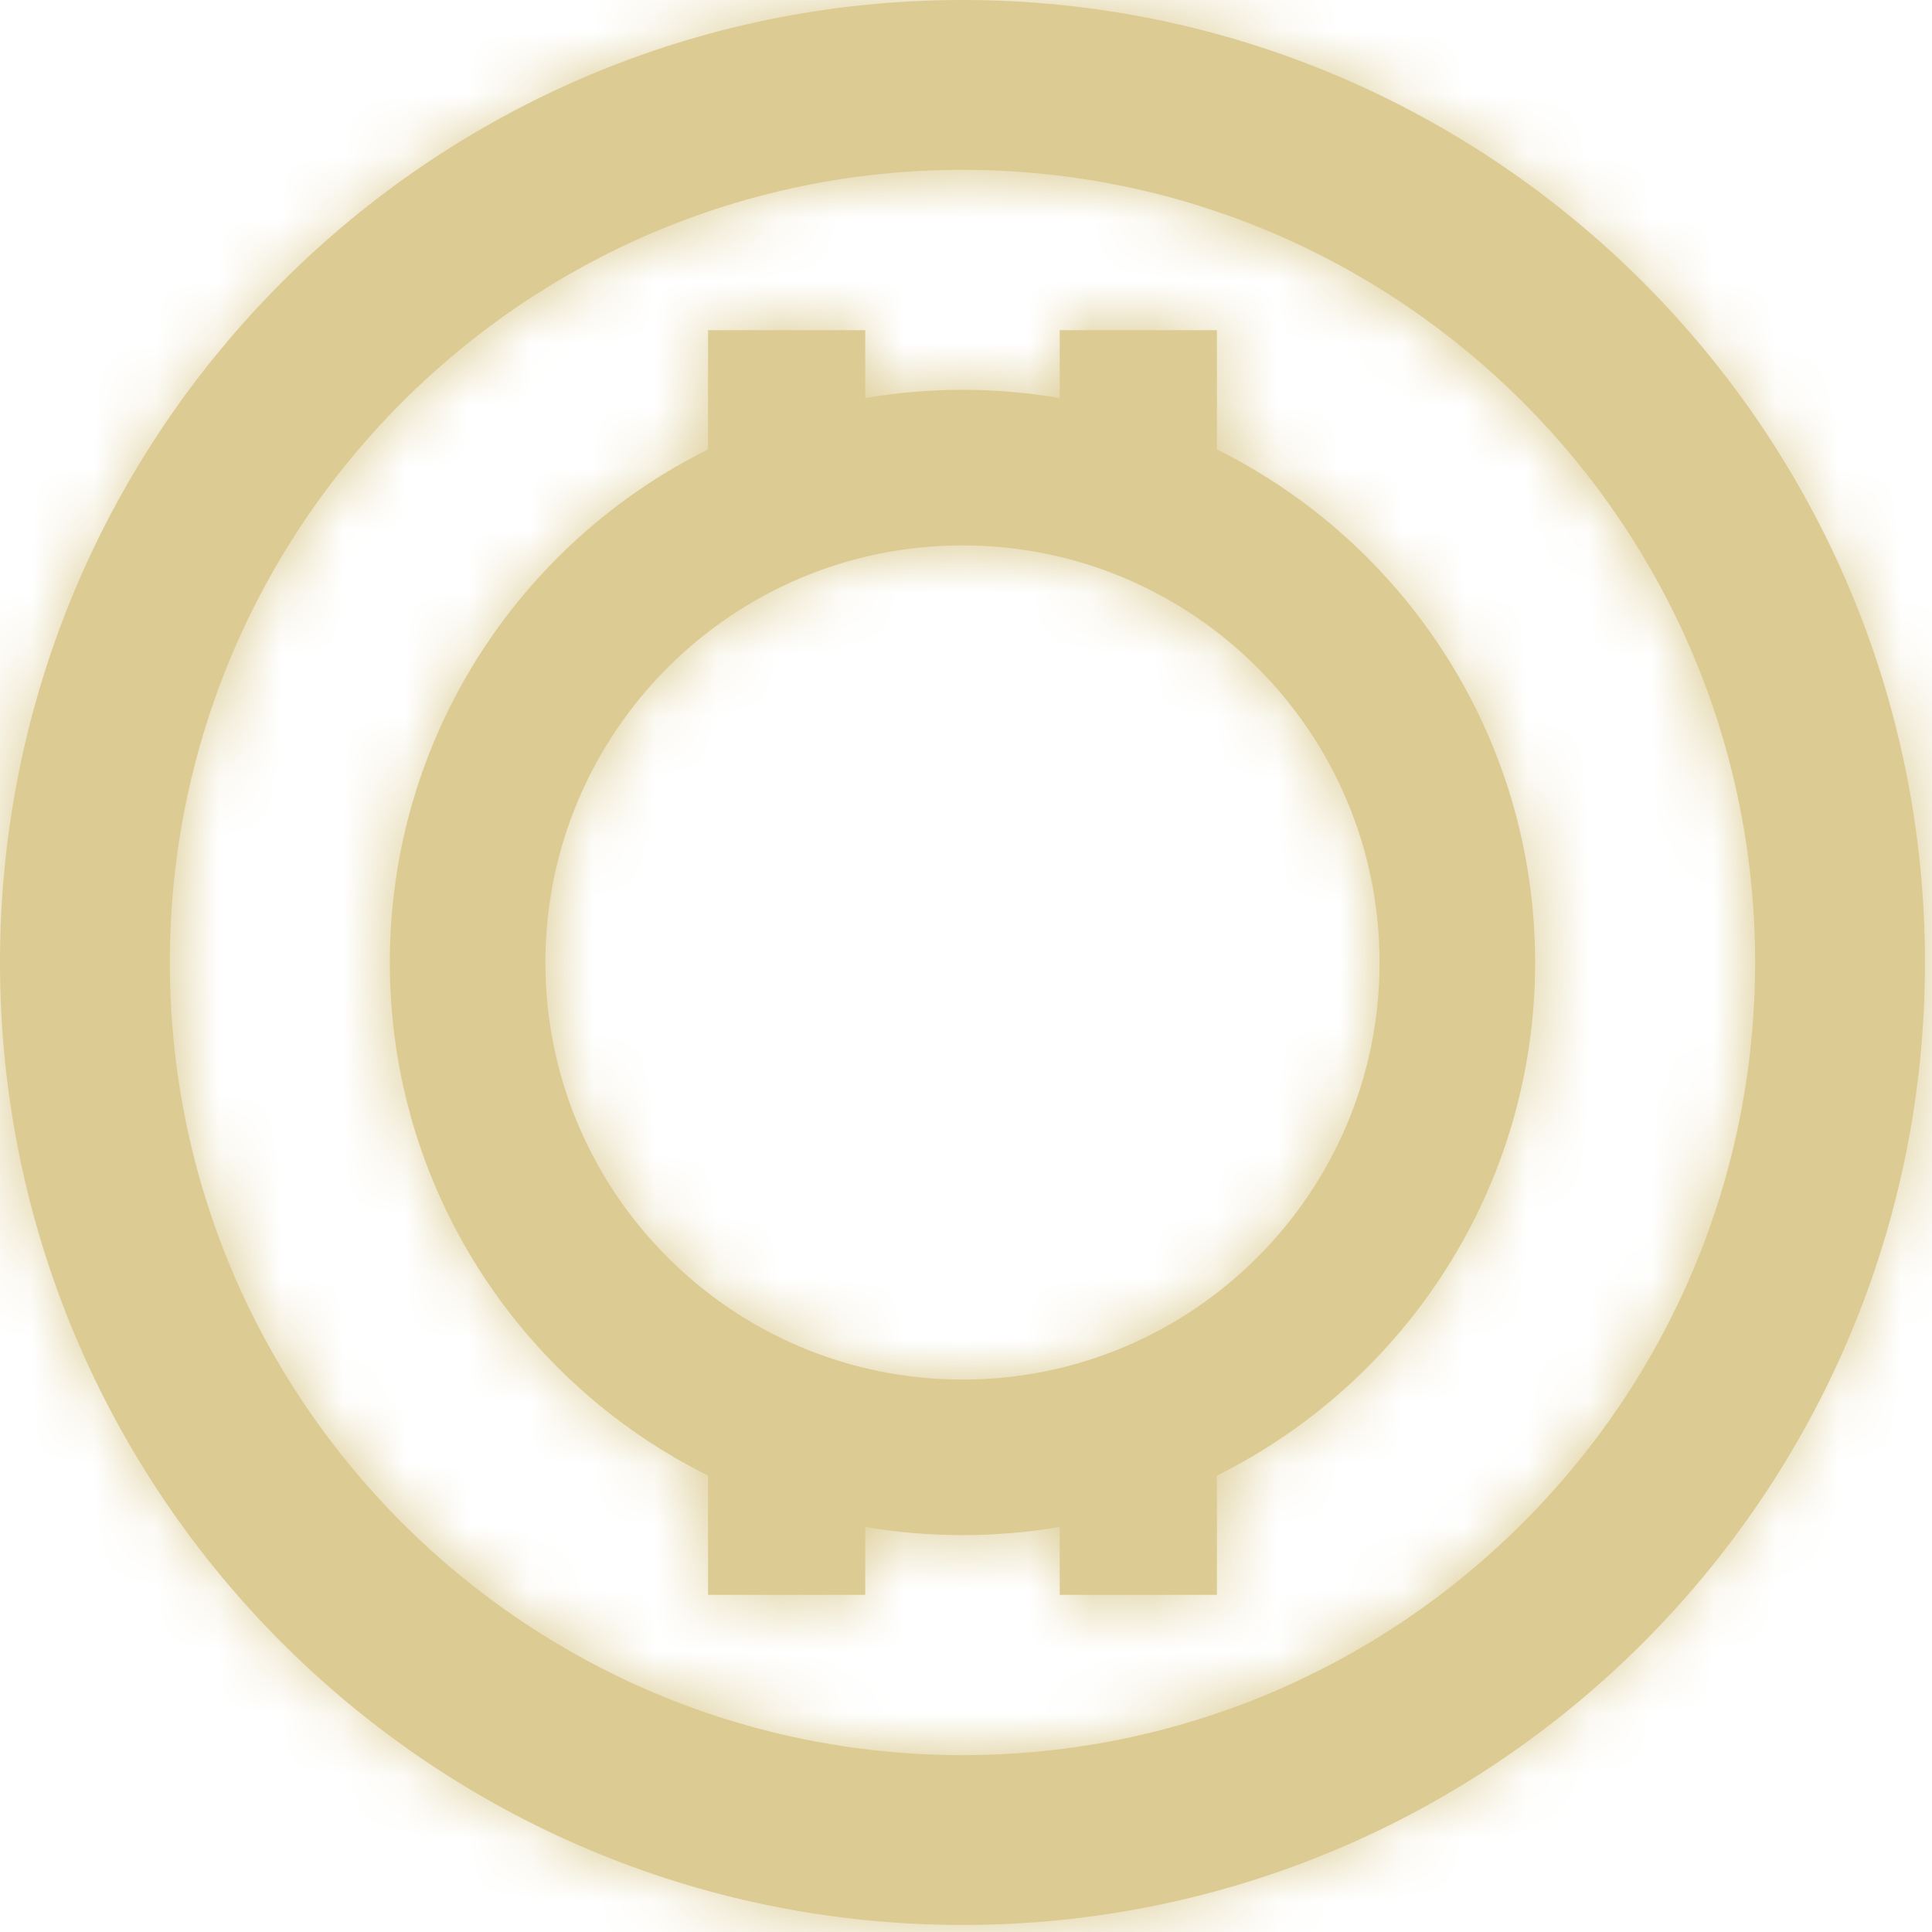
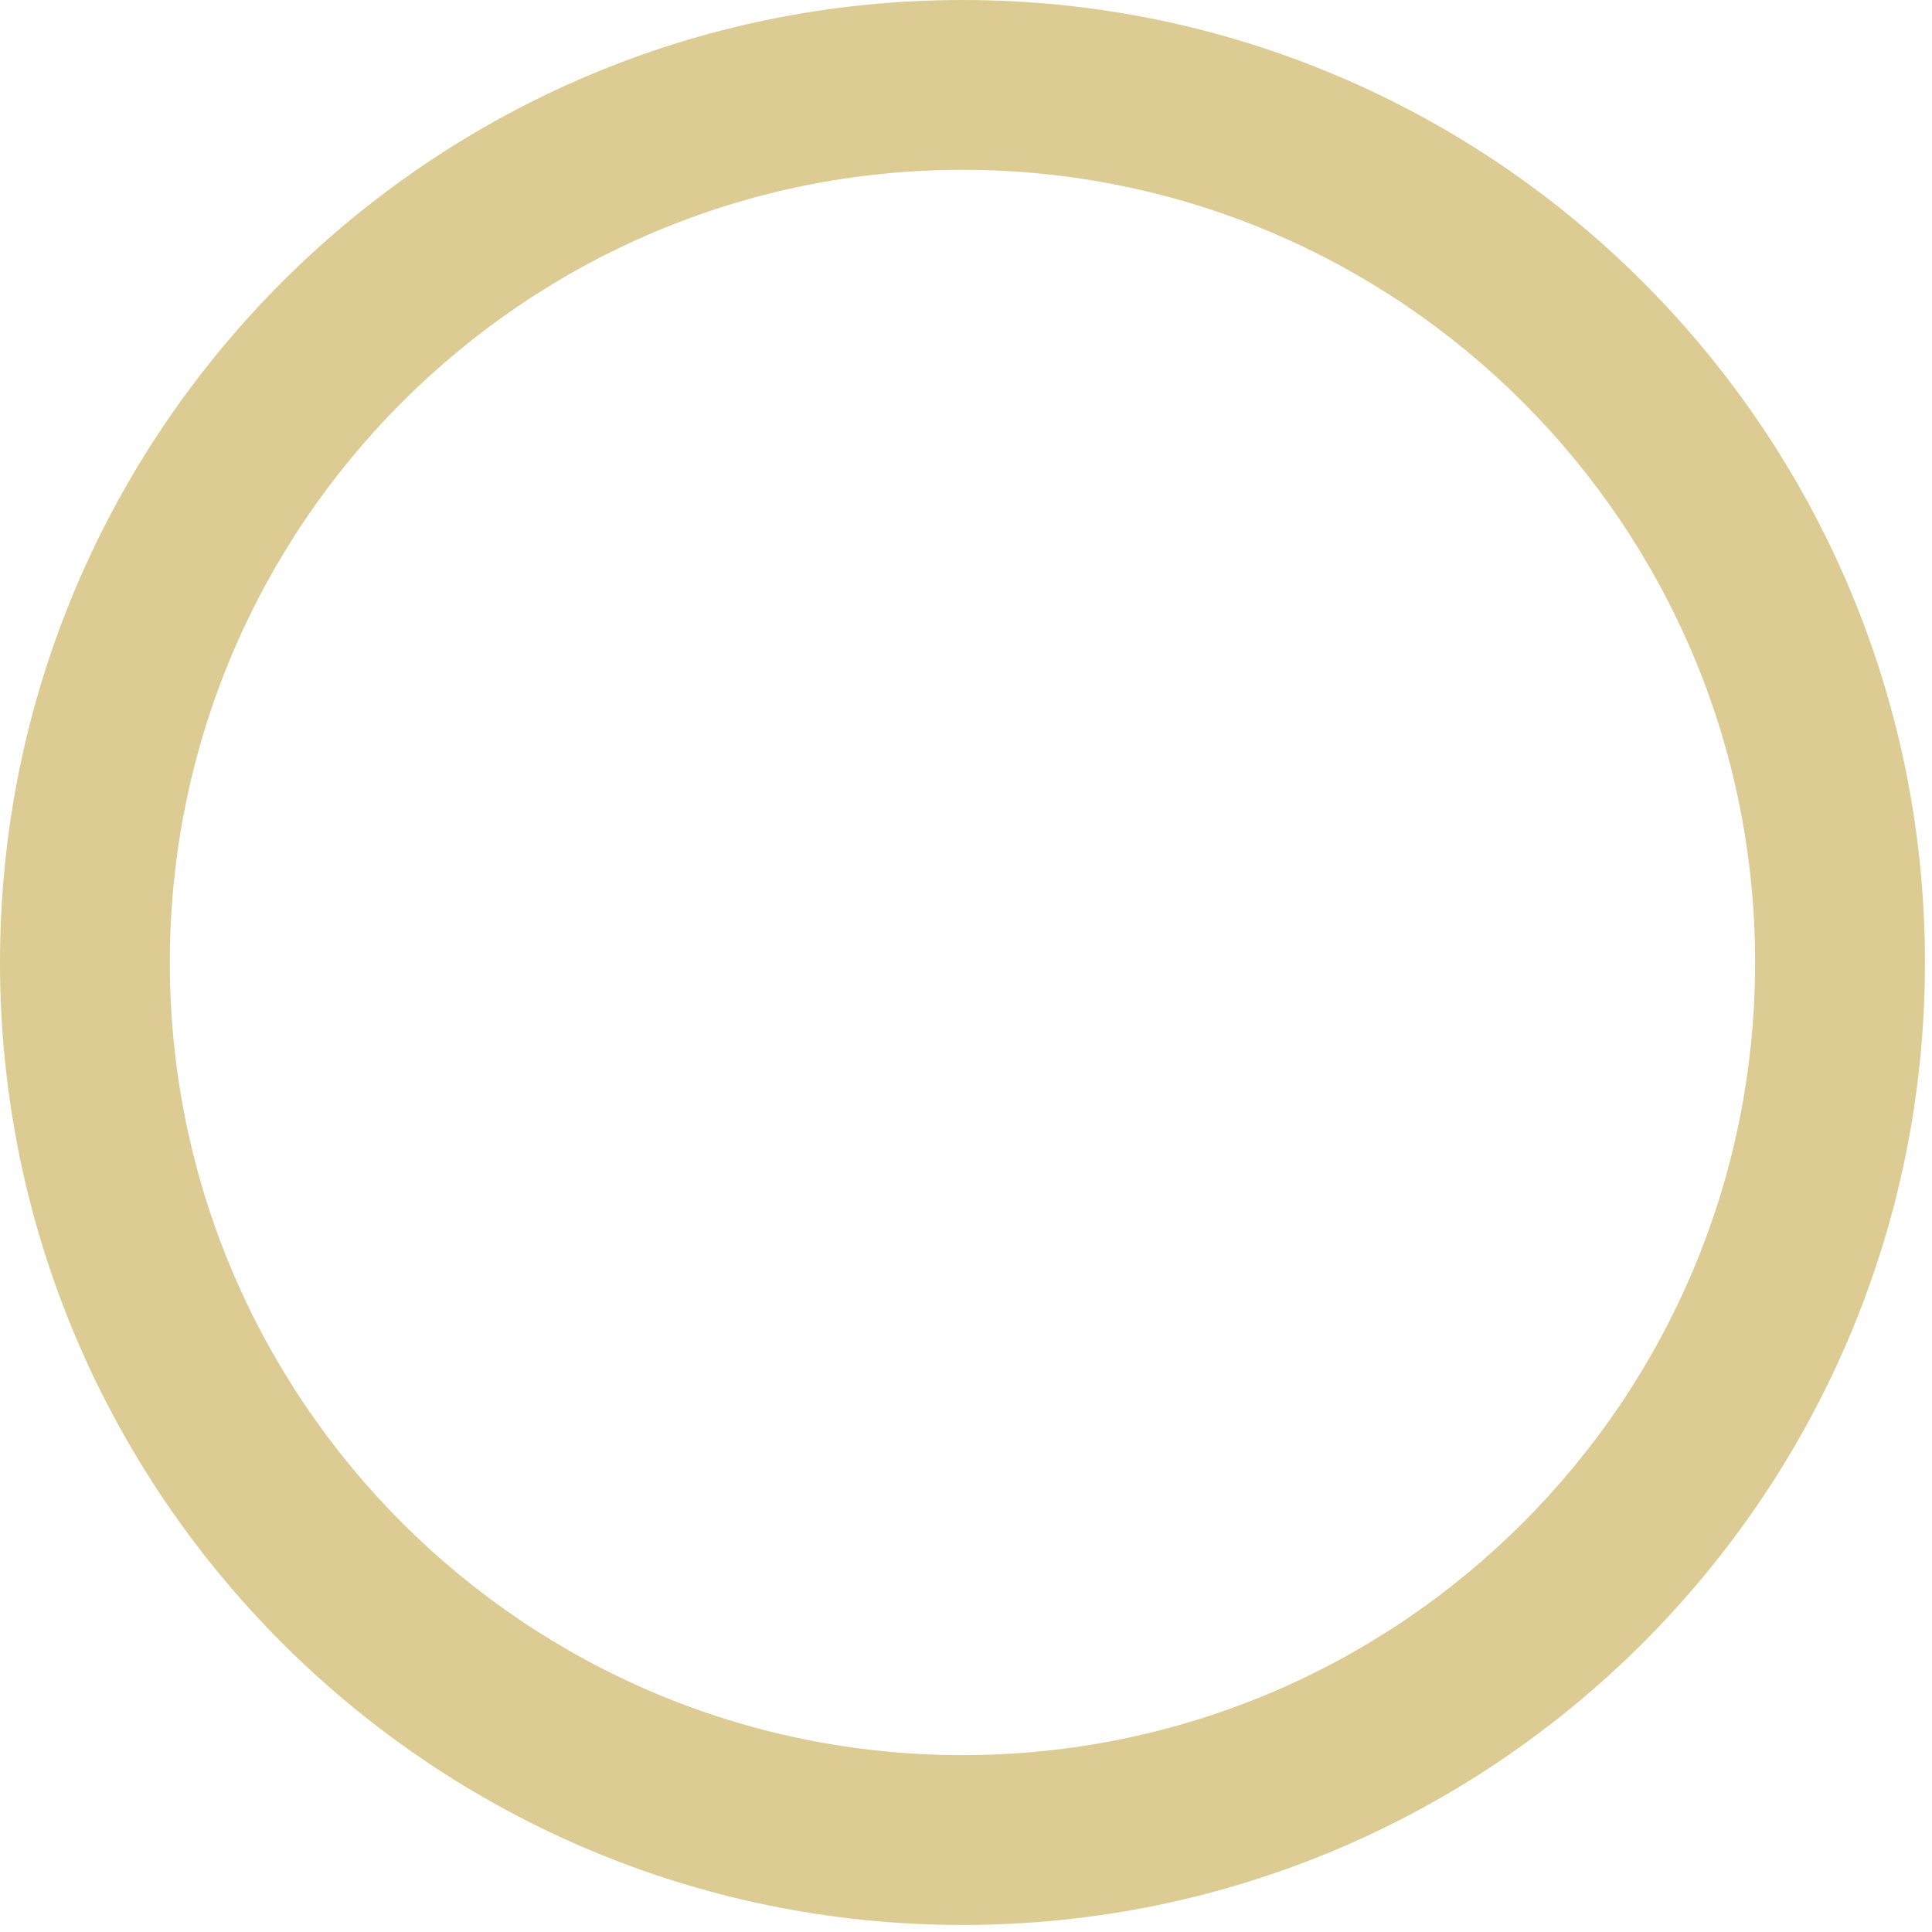
<svg xmlns="http://www.w3.org/2000/svg" width="31" height="31" viewBox="0 0 31 31" fill="none">
  <g id="Logo">
    <g id="Vector">
      <mask id="path-1-inside-1_272_168" fill="white">
        <path fill-rule="evenodd" clip-rule="evenodd" d="M15.444 0C23.967 0 30.887 6.92 30.887 15.444C30.887 23.967 23.967 30.887 15.444 30.887C6.92 30.887 0 23.967 0 15.444C0 6.92 6.92 0 15.444 0ZM15.444 28.162C22.463 28.162 28.162 22.463 28.162 15.444C28.162 8.424 22.463 2.725 15.444 2.725C8.424 2.725 2.725 8.424 2.725 15.444C2.725 22.463 8.424 28.162 15.444 28.162Z" />
      </mask>
      <path fill-rule="evenodd" clip-rule="evenodd" d="M15.444 0C23.967 0 30.887 6.92 30.887 15.444C30.887 23.967 23.967 30.887 15.444 30.887C6.92 30.887 0 23.967 0 15.444C0 6.92 6.92 0 15.444 0ZM15.444 28.162C22.463 28.162 28.162 22.463 28.162 15.444C28.162 8.424 22.463 2.725 15.444 2.725C8.424 2.725 2.725 8.424 2.725 15.444C2.725 22.463 8.424 28.162 15.444 28.162Z" fill="#DCCB92" />
-       <path d="M15.444 4.166C21.666 4.166 26.721 9.221 26.721 15.444H35.054C35.054 4.619 26.268 -4.166 15.444 -4.166V4.166ZM26.721 15.444C26.721 21.666 21.666 26.721 15.444 26.721V35.054C26.268 35.054 35.054 26.268 35.054 15.444H26.721ZM15.444 26.721C9.221 26.721 4.166 21.666 4.166 15.444H-4.166C-4.166 26.268 4.619 35.054 15.444 35.054V26.721ZM4.166 15.444C4.166 9.221 9.221 4.166 15.444 4.166V-4.166C4.619 -4.166 -4.166 4.619 -4.166 15.444H4.166ZM15.444 32.329C24.764 32.329 32.329 24.764 32.329 15.444H23.996C23.996 20.162 20.162 23.996 15.444 23.996V32.329ZM32.329 15.444C32.329 6.123 24.764 -1.441 15.444 -1.441V6.892C20.162 6.892 23.996 10.725 23.996 15.444H32.329ZM15.444 -1.441C6.123 -1.441 -1.441 6.123 -1.441 15.444H6.892C6.892 10.725 10.725 6.892 15.444 6.892V-1.441ZM-1.441 15.444C-1.441 24.764 6.123 32.329 15.444 32.329V23.996C10.725 23.996 6.892 20.162 6.892 15.444H-1.441Z" fill="#DCCB92" mask="url(#path-1-inside-1_272_168)" />
    </g>
    <g id="Vector_2">
      <mask id="path-3-inside-2_272_168" fill="white">
-         <path fill-rule="evenodd" clip-rule="evenodd" d="M11.361 23.677C8.336 22.172 6.255 19.049 6.255 15.444C6.255 11.838 8.336 8.715 11.361 7.211V5.298H13.883V6.387C14.391 6.3 14.912 6.255 15.444 6.255C15.975 6.255 16.497 6.3 17.004 6.387V5.298H19.526V7.211C22.551 8.715 24.632 11.838 24.632 15.444C24.632 19.049 22.551 22.172 19.526 23.677V25.59H17.004V24.5C16.497 24.587 15.975 24.632 15.444 24.632C14.912 24.632 14.391 24.587 13.883 24.5V25.59H11.361V23.677ZM15.444 22.136C19.137 22.136 22.136 19.137 22.136 15.444C22.136 11.75 19.137 8.751 15.444 8.751C11.75 8.751 8.751 11.75 8.751 15.444C8.751 19.137 11.75 22.136 15.444 22.136Z" />
-       </mask>
-       <path fill-rule="evenodd" clip-rule="evenodd" d="M11.361 23.677C8.336 22.172 6.255 19.049 6.255 15.444C6.255 11.838 8.336 8.715 11.361 7.211V5.298H13.883V6.387C14.391 6.3 14.912 6.255 15.444 6.255C15.975 6.255 16.497 6.3 17.004 6.387V5.298H19.526V7.211C22.551 8.715 24.632 11.838 24.632 15.444C24.632 19.049 22.551 22.172 19.526 23.677V25.59H17.004V24.5C16.497 24.587 15.975 24.632 15.444 24.632C14.912 24.632 14.391 24.587 13.883 24.5V25.59H11.361V23.677ZM15.444 22.136C19.137 22.136 22.136 19.137 22.136 15.444C22.136 11.75 19.137 8.751 15.444 8.751C11.75 8.751 8.751 11.75 8.751 15.444C8.751 19.137 11.75 22.136 15.444 22.136Z" fill="#DCCB92" />
+         </mask>
      <path d="M11.361 23.677H15.526C15.526 22.096 14.631 20.651 13.216 19.948L11.361 23.677ZM11.361 7.211L13.216 10.94C14.631 10.236 15.526 8.792 15.526 7.211H11.361ZM11.361 5.298V1.134C9.061 1.134 7.197 2.998 7.197 5.298L11.361 5.298ZM13.883 5.298H18.048C18.048 2.998 16.183 1.134 13.883 1.134V5.298ZM13.883 6.387H9.719C9.719 7.615 10.261 8.78 11.199 9.571C12.137 10.362 13.377 10.699 14.587 10.492L13.883 6.387ZM17.004 6.387L16.3 10.492C17.51 10.699 18.75 10.362 19.688 9.571C20.627 8.78 21.168 7.615 21.168 6.387H17.004ZM17.004 5.298V1.134C14.704 1.134 12.839 2.998 12.839 5.298L17.004 5.298ZM19.526 5.298H23.69C23.69 2.998 21.826 1.134 19.526 1.134V5.298ZM19.526 7.211H15.362C15.362 8.792 16.256 10.236 17.672 10.94L19.526 7.211ZM19.526 23.677L17.672 19.948C16.256 20.651 15.362 22.096 15.362 23.677H19.526ZM19.526 25.59V29.754C21.826 29.754 23.69 27.889 23.69 25.59H19.526ZM17.004 25.59H12.839C12.839 27.889 14.704 29.754 17.004 29.754V25.59ZM17.004 24.5H21.168C21.168 23.273 20.627 22.108 19.689 21.317C18.75 20.526 17.511 20.188 16.301 20.395L17.004 24.5ZM13.883 24.5L14.586 20.395C13.376 20.188 12.137 20.526 11.199 21.317C10.261 22.108 9.719 23.273 9.719 24.5H13.883ZM13.883 25.59V29.754C16.183 29.754 18.048 27.889 18.048 25.59H13.883ZM11.361 25.59H7.197C7.197 27.889 9.061 29.754 11.361 29.754V25.59ZM13.216 19.948C11.549 19.119 10.419 17.406 10.419 15.444H2.091C2.091 20.692 5.123 25.225 9.507 27.405L13.216 19.948ZM10.419 15.444C10.419 13.481 11.549 11.768 13.216 10.94L9.507 3.482C5.123 5.662 2.091 10.196 2.091 15.444H10.419ZM15.526 7.211V5.298H7.197V7.211H15.526ZM11.361 9.462H13.883V1.134H11.361V9.462ZM9.719 5.298V6.387H18.048V5.298H9.719ZM14.587 10.492C14.863 10.445 15.149 10.419 15.444 10.419V2.091C14.675 2.091 13.919 2.156 13.18 2.283L14.587 10.492ZM15.444 10.419C15.739 10.419 16.025 10.445 16.3 10.492L17.707 2.283C16.969 2.156 16.212 2.091 15.444 2.091V10.419ZM21.168 6.387V5.298H12.839V6.387H21.168ZM17.004 9.462H19.526V1.134H17.004V9.462ZM15.362 5.298V7.211H23.69V5.298H15.362ZM17.672 10.94C19.338 11.768 20.468 13.481 20.468 15.444H28.797C28.797 10.196 25.764 5.662 21.38 3.482L17.672 10.94ZM20.468 15.444C20.468 17.406 19.338 19.119 17.672 19.948L21.38 27.405C25.764 25.225 28.797 20.692 28.797 15.444H20.468ZM15.362 23.677V25.59H23.69V23.677H15.362ZM19.526 21.425H17.004V29.754H19.526V21.425ZM21.168 25.59V24.5H12.839V25.59H21.168ZM16.301 20.395C16.025 20.443 15.738 20.468 15.444 20.468V28.797C16.212 28.797 16.969 28.731 17.706 28.605L16.301 20.395ZM15.444 20.468C15.149 20.468 14.863 20.443 14.586 20.395L13.181 28.605C13.919 28.731 14.675 28.797 15.444 28.797V20.468ZM9.719 24.5V25.59H18.048V24.5H9.719ZM13.883 21.425H11.361V29.754H13.883V21.425ZM15.526 25.59V23.677H7.197V25.59H15.526ZM15.444 26.3C21.437 26.3 26.3 21.437 26.3 15.444H17.972C17.972 16.837 16.837 17.972 15.444 17.972V26.3ZM26.3 15.444C26.3 9.45 21.437 4.587 15.444 4.587V12.916C16.837 12.916 17.972 14.05 17.972 15.444H26.3ZM15.444 4.587C9.45 4.587 4.587 9.45 4.587 15.444H12.916C12.916 14.05 14.05 12.916 15.444 12.916V4.587ZM4.587 15.444C4.587 21.437 9.45 26.3 15.444 26.3V17.972C14.05 17.972 12.916 16.837 12.916 15.444H4.587Z" fill="#DCCB92" mask="url(#path-3-inside-2_272_168)" />
    </g>
  </g>
</svg>